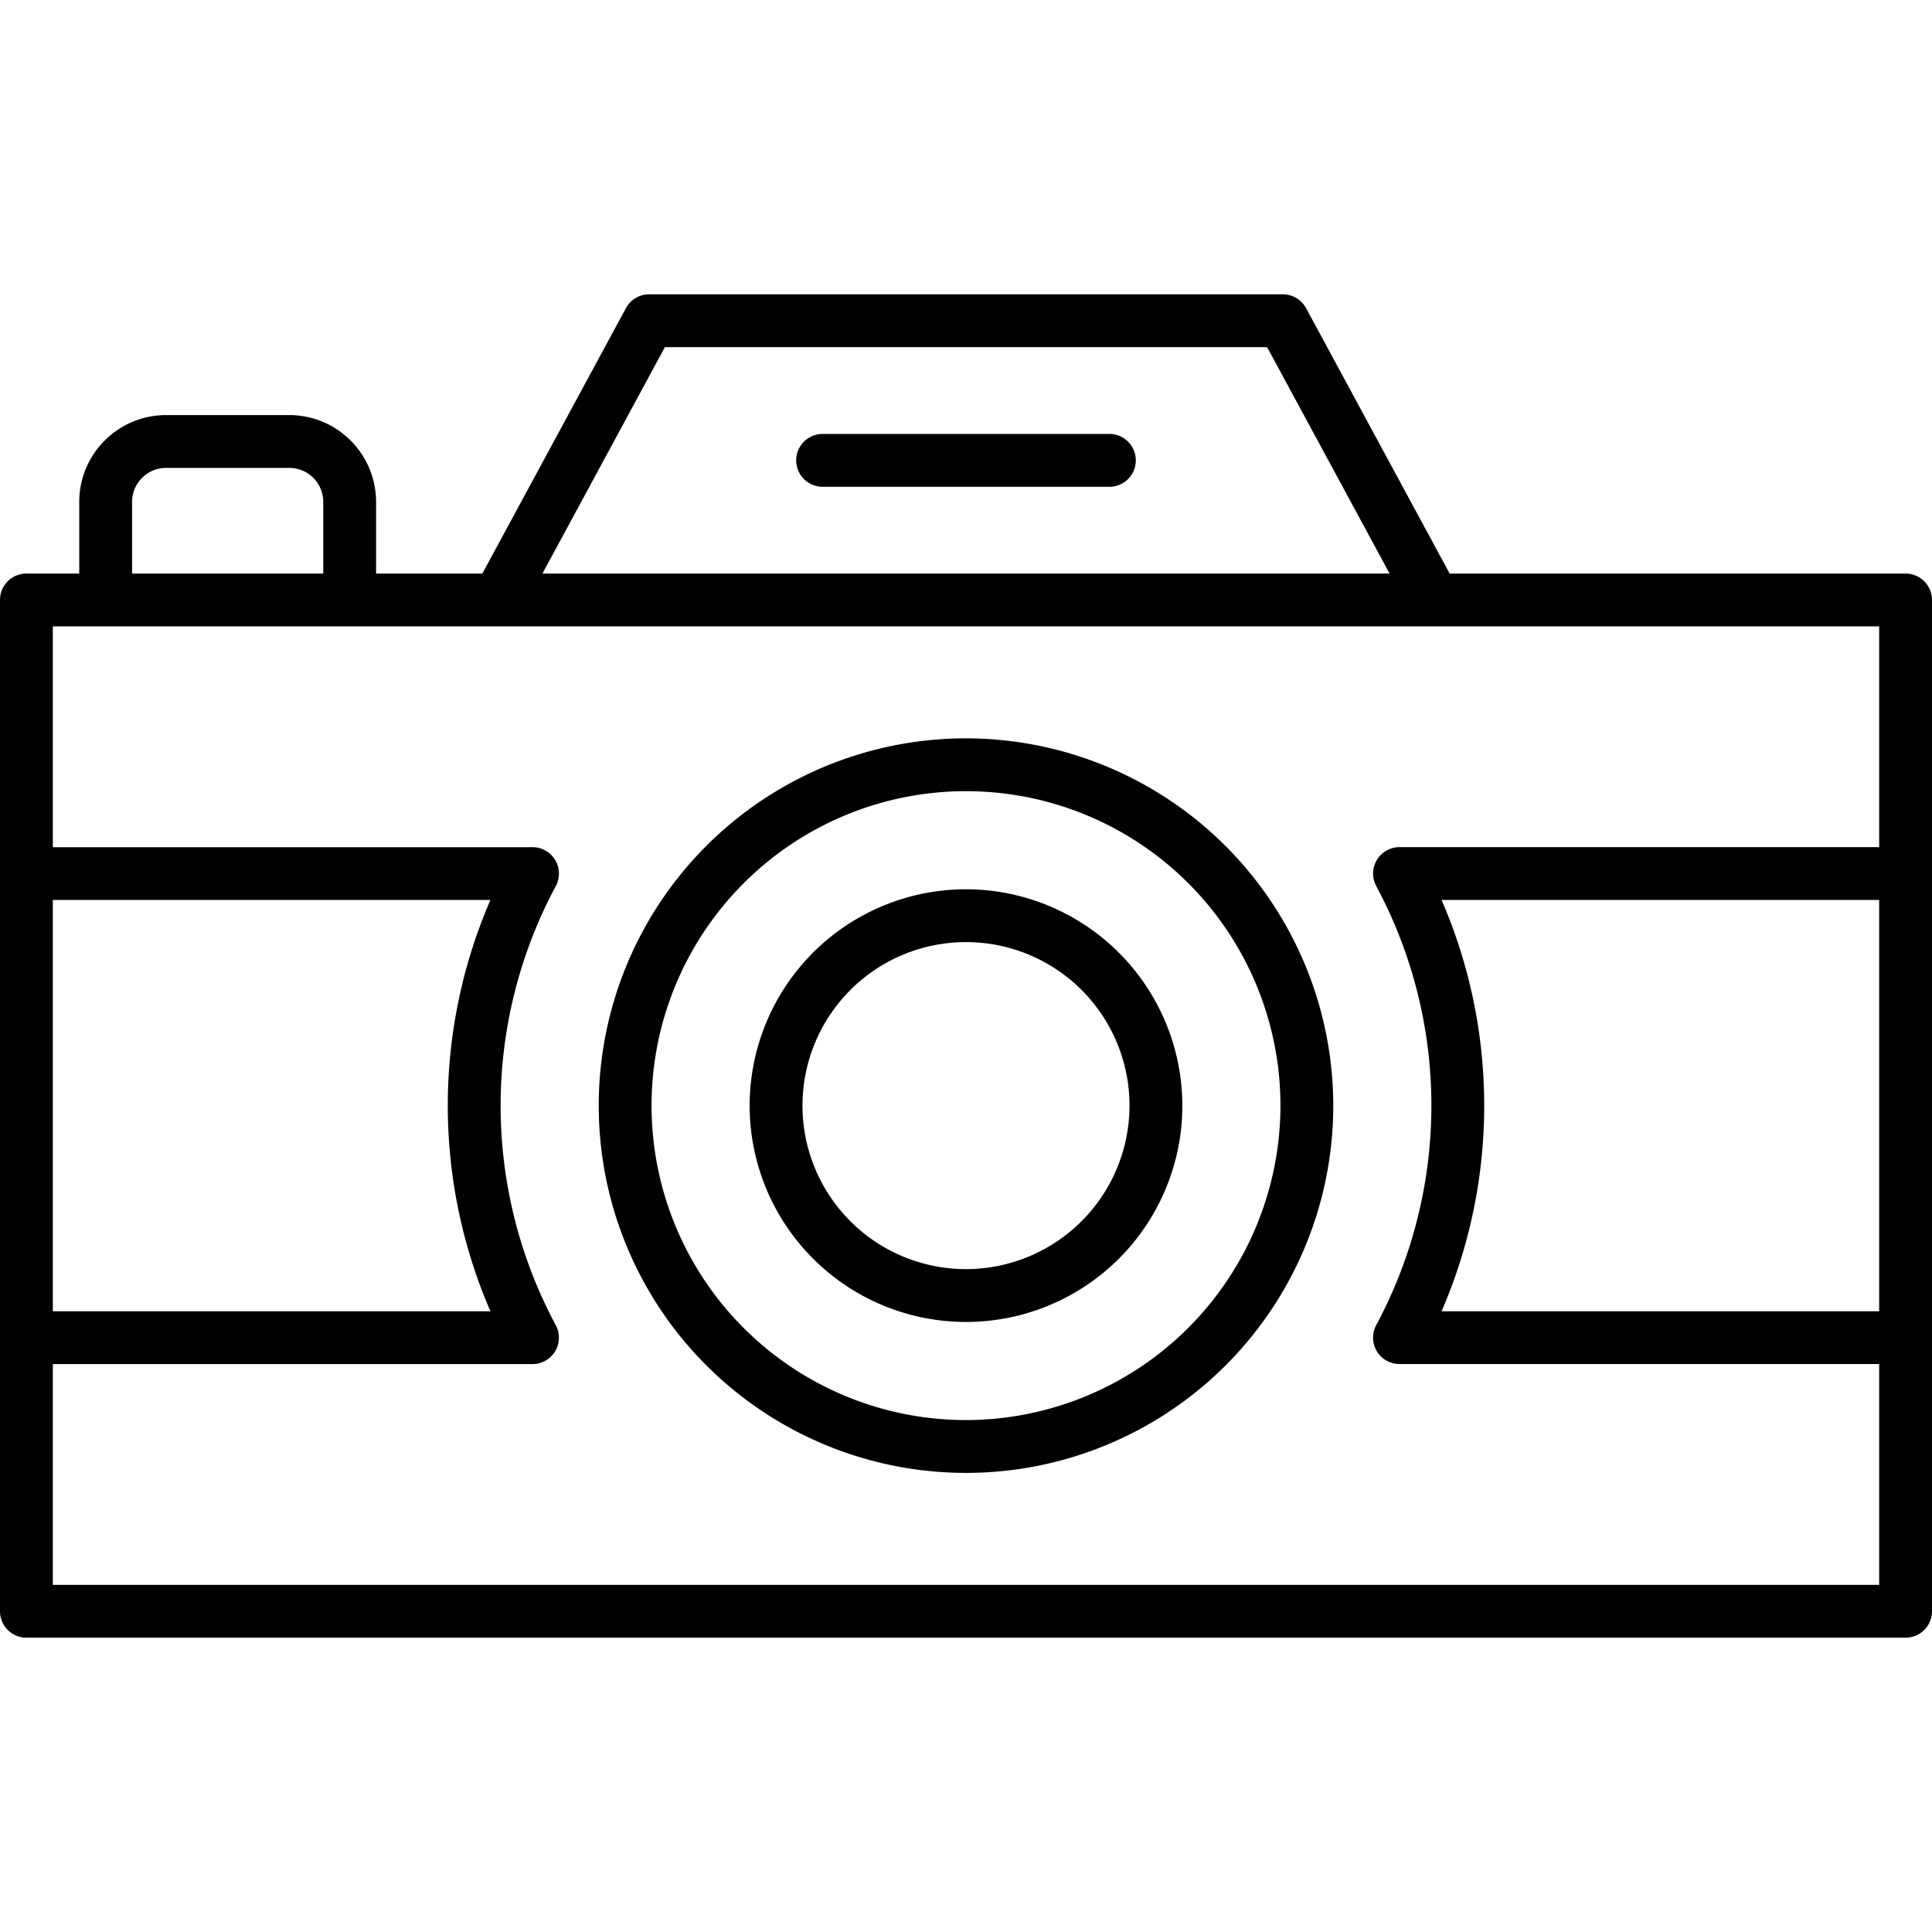
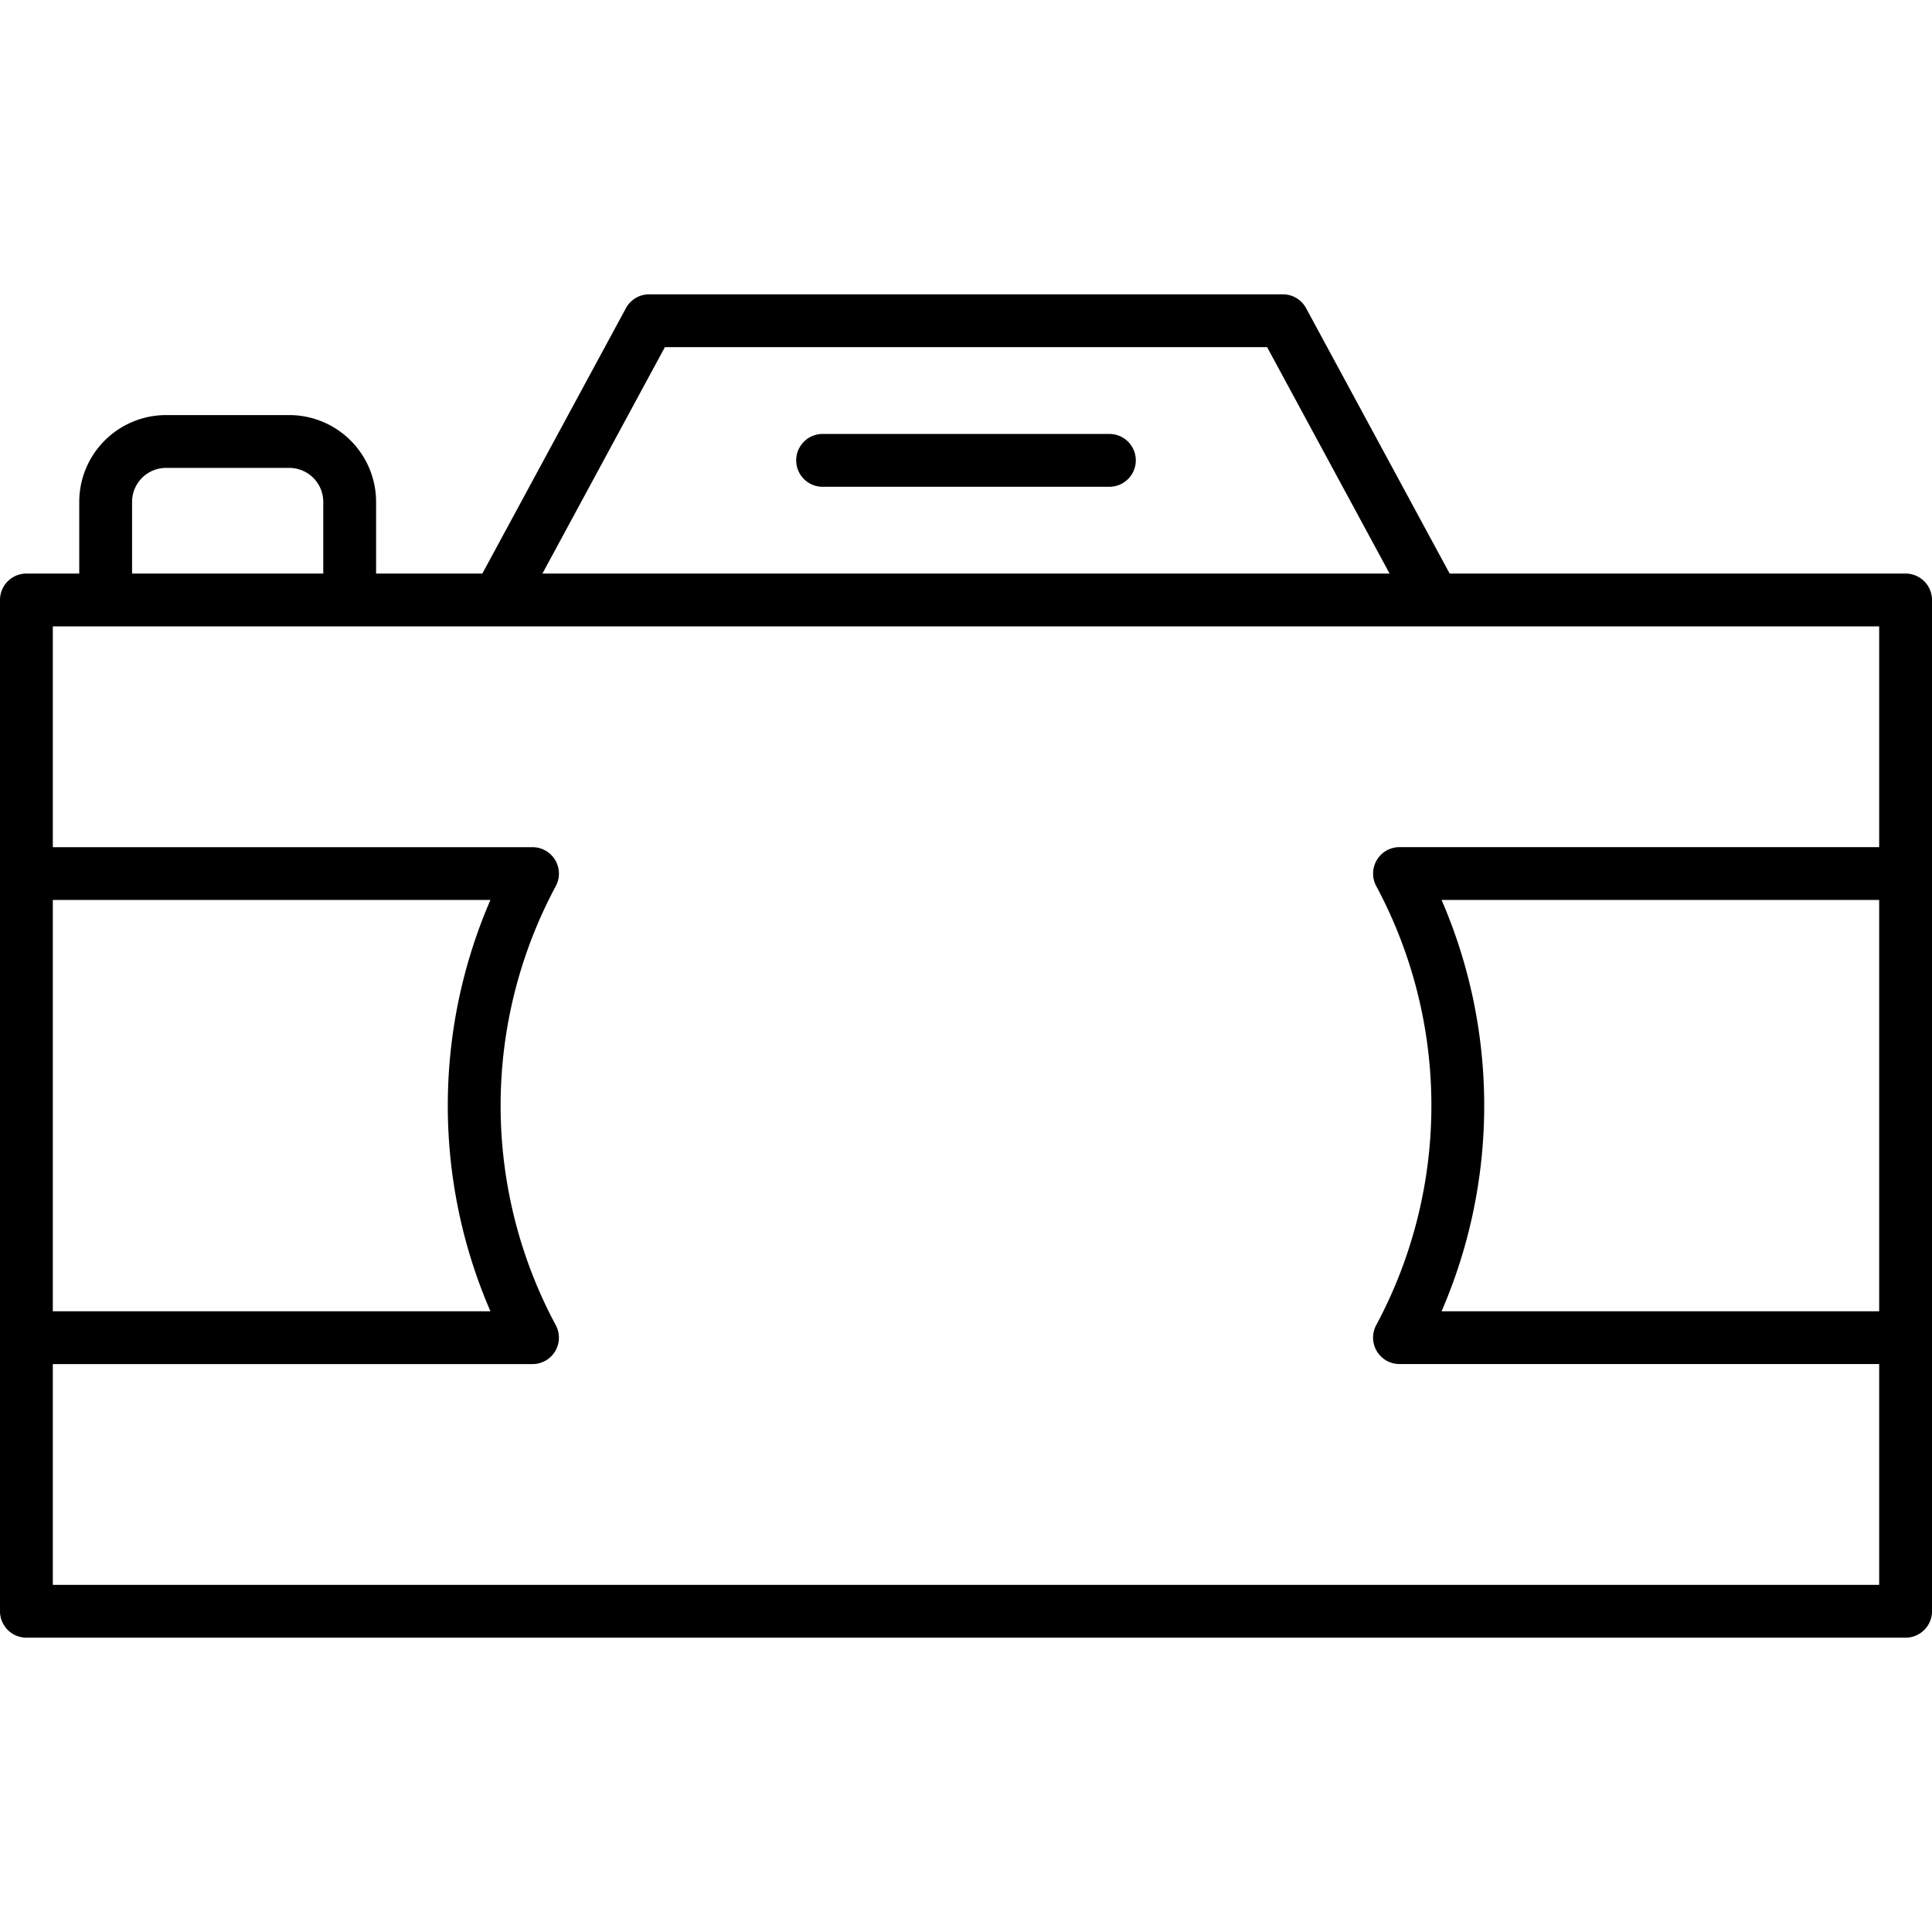
<svg xmlns="http://www.w3.org/2000/svg" id="Layer_2" data-name="Layer 2" viewBox="0 0 128 128">
  <title>CAMERA</title>
  <path d="M126.25,38H96.043L86.531,20.417a1.75,1.75,0,0,0-1.539-.917H43.008a1.75,1.75,0,0,0-1.539.917L31.957,38h-7.04V33.25a5.757,5.757,0,0,0-5.75-5.75H11a5.757,5.757,0,0,0-5.75,5.75V38H1.75A1.75,1.75,0,0,0,0,39.75v67a1.75,1.75,0,0,0,1.75,1.75h124.5a1.75,1.75,0,0,0,1.75-1.75v-67A1.75,1.75,0,0,0,126.25,38Zm-82.2-15h39.9l8.114,15H35.937ZM8.75,33.25A2.253,2.253,0,0,1,11,31h8.167a2.253,2.253,0,0,1,2.25,2.25V38H8.75ZM32.492,86.875H3.5V59.625H32.492a34.269,34.269,0,0,0,0,27.25ZM3.5,105V90.375H35.281A1.751,1.751,0,0,0,36.823,87.8a30.769,30.769,0,0,1,0-29.094,1.751,1.751,0,0,0-1.542-2.578H3.5V41.5h121V56.125H92.719A1.751,1.751,0,0,0,91.177,58.7a30.769,30.769,0,0,1,0,29.094,1.751,1.751,0,0,0,1.542,2.578H124.5V105Zm121-18.125H95.508a34.269,34.269,0,0,0,0-27.25H124.5Z" />
  <path d="M73.5,28.75h-19a1.75,1.75,0,0,0,0,3.5h19a1.75,1.75,0,0,0,0-3.5Z" />
-   <path d="M64,48.917A24.333,24.333,0,1,0,88.333,73.25,24.361,24.361,0,0,0,64,48.917Zm0,45.166A20.833,20.833,0,1,1,84.833,73.25,20.856,20.856,0,0,1,64,94.083Z" />
-   <path d="M64,58.917A14.333,14.333,0,1,0,78.333,73.25,14.35,14.35,0,0,0,64,58.917Zm0,25.166A10.833,10.833,0,1,1,74.833,73.25,10.844,10.844,0,0,1,64,84.083Z" />
</svg>